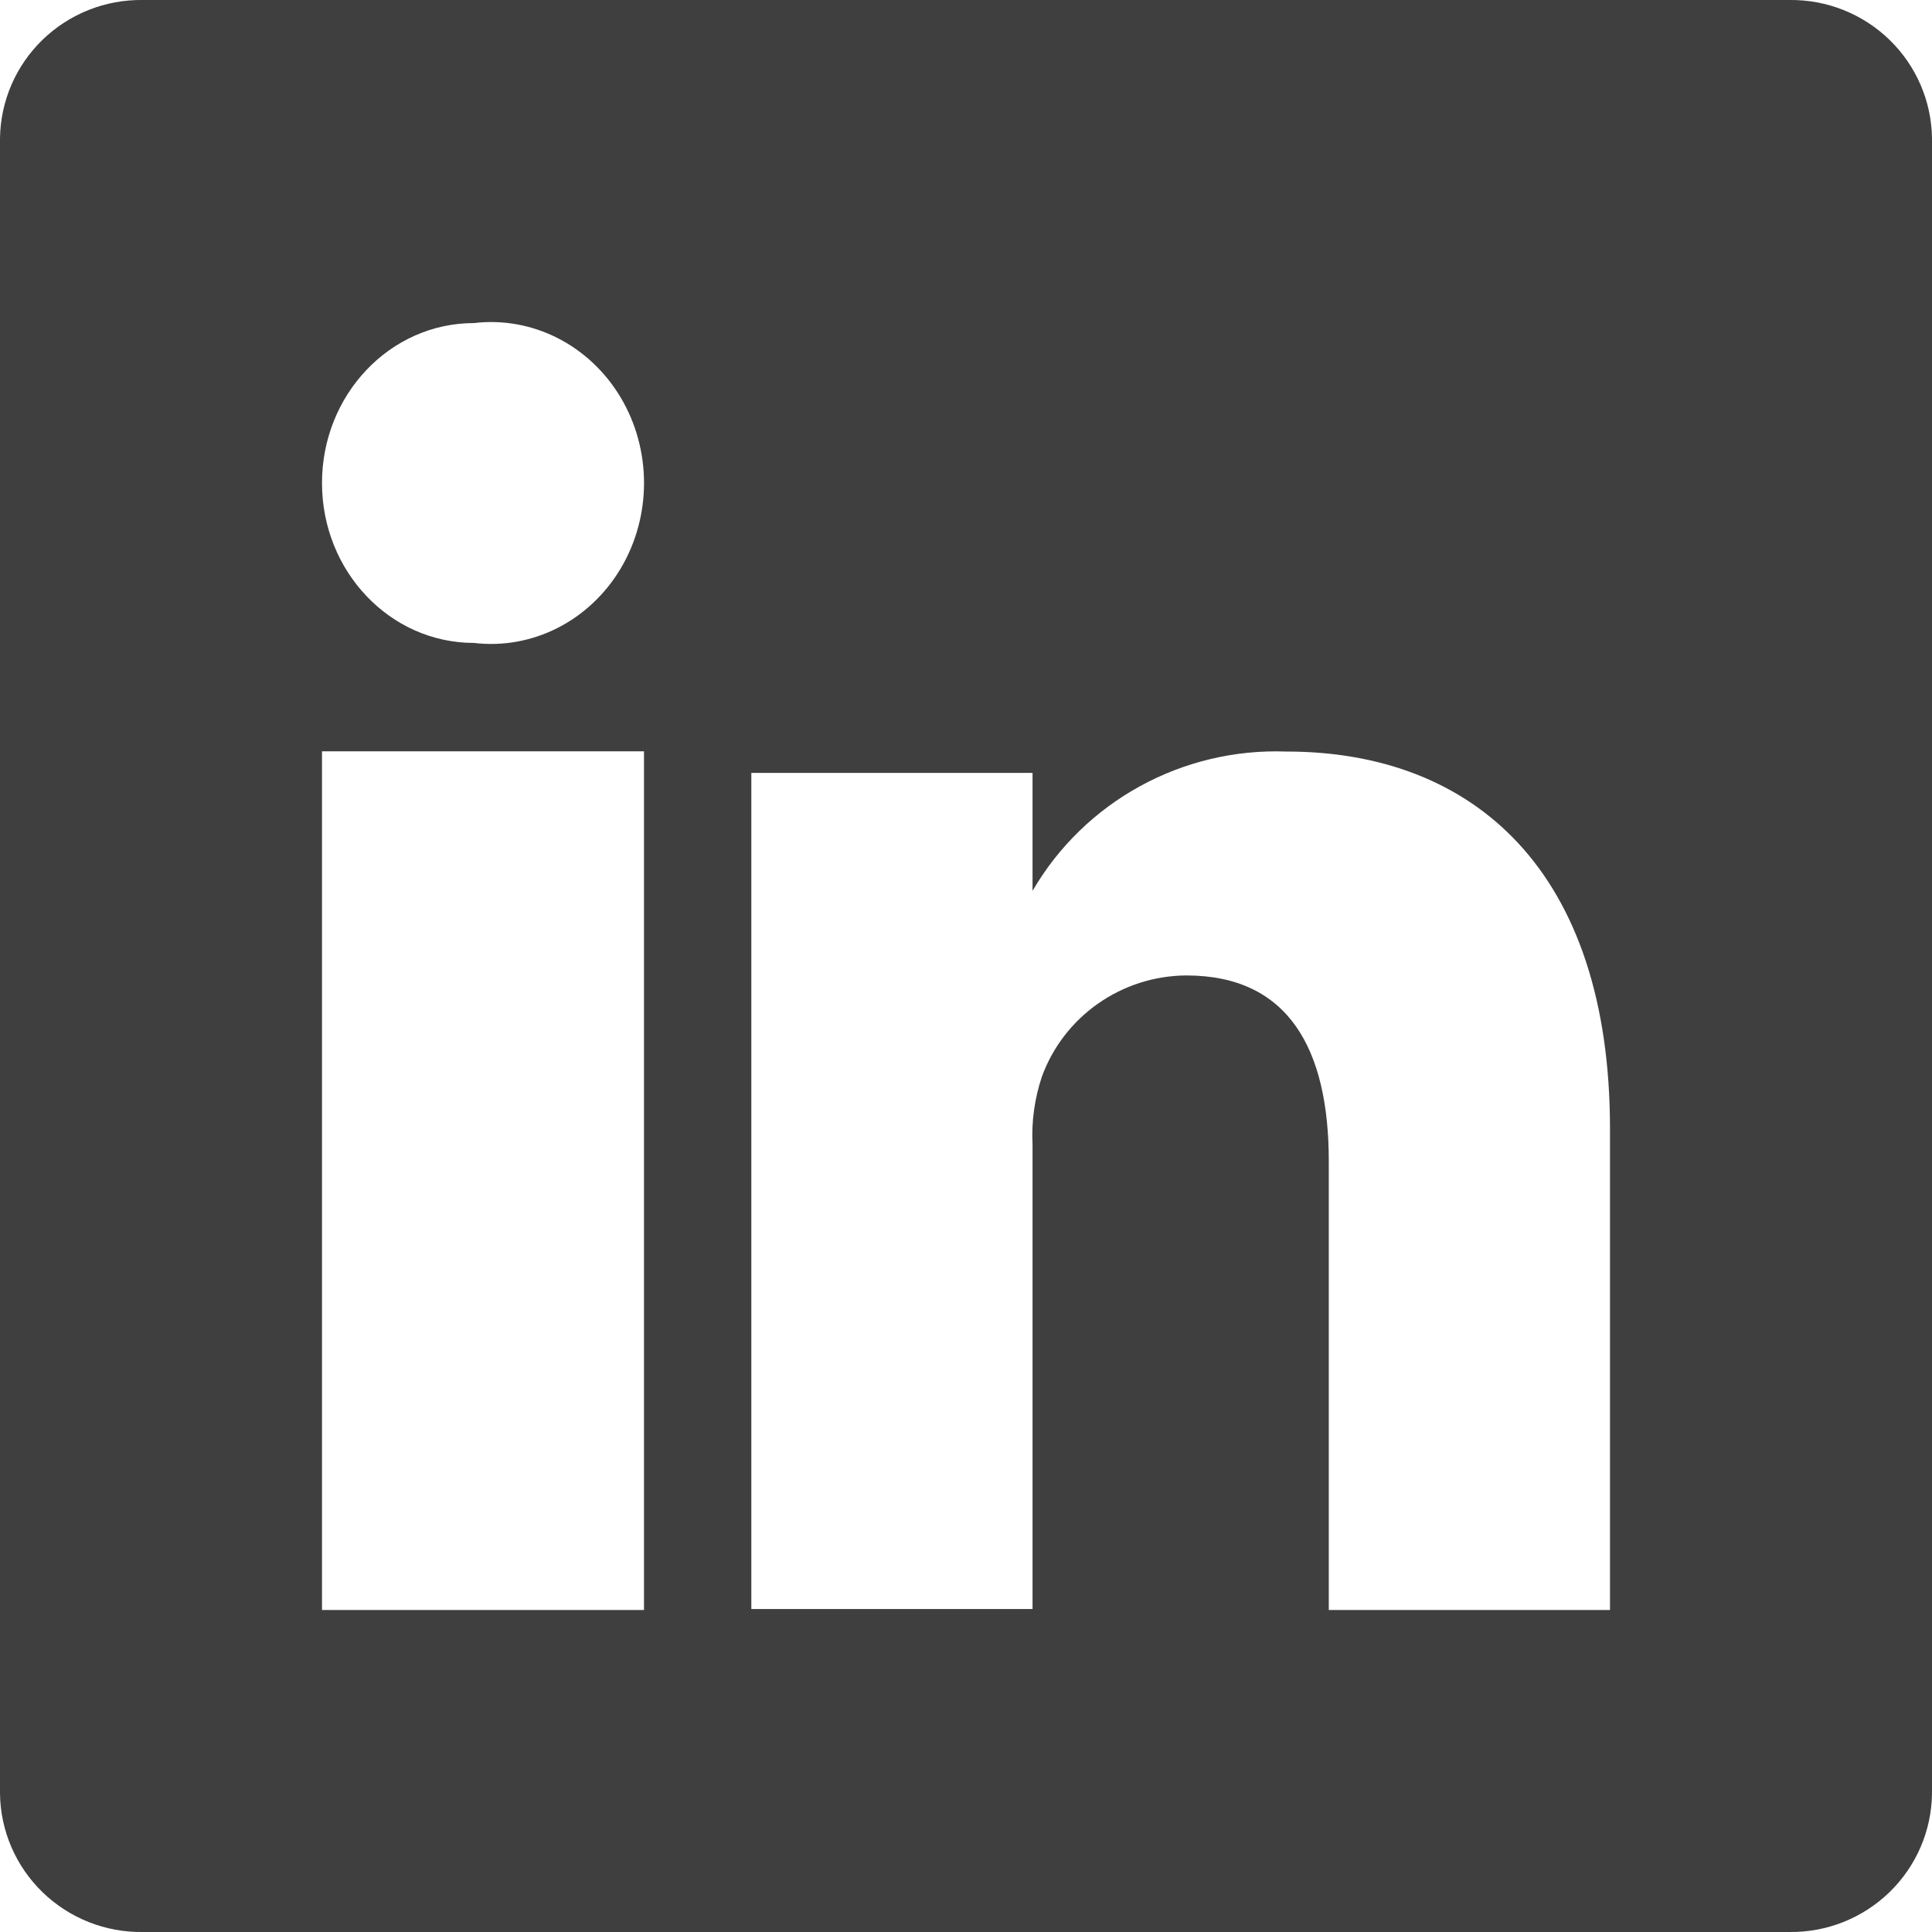
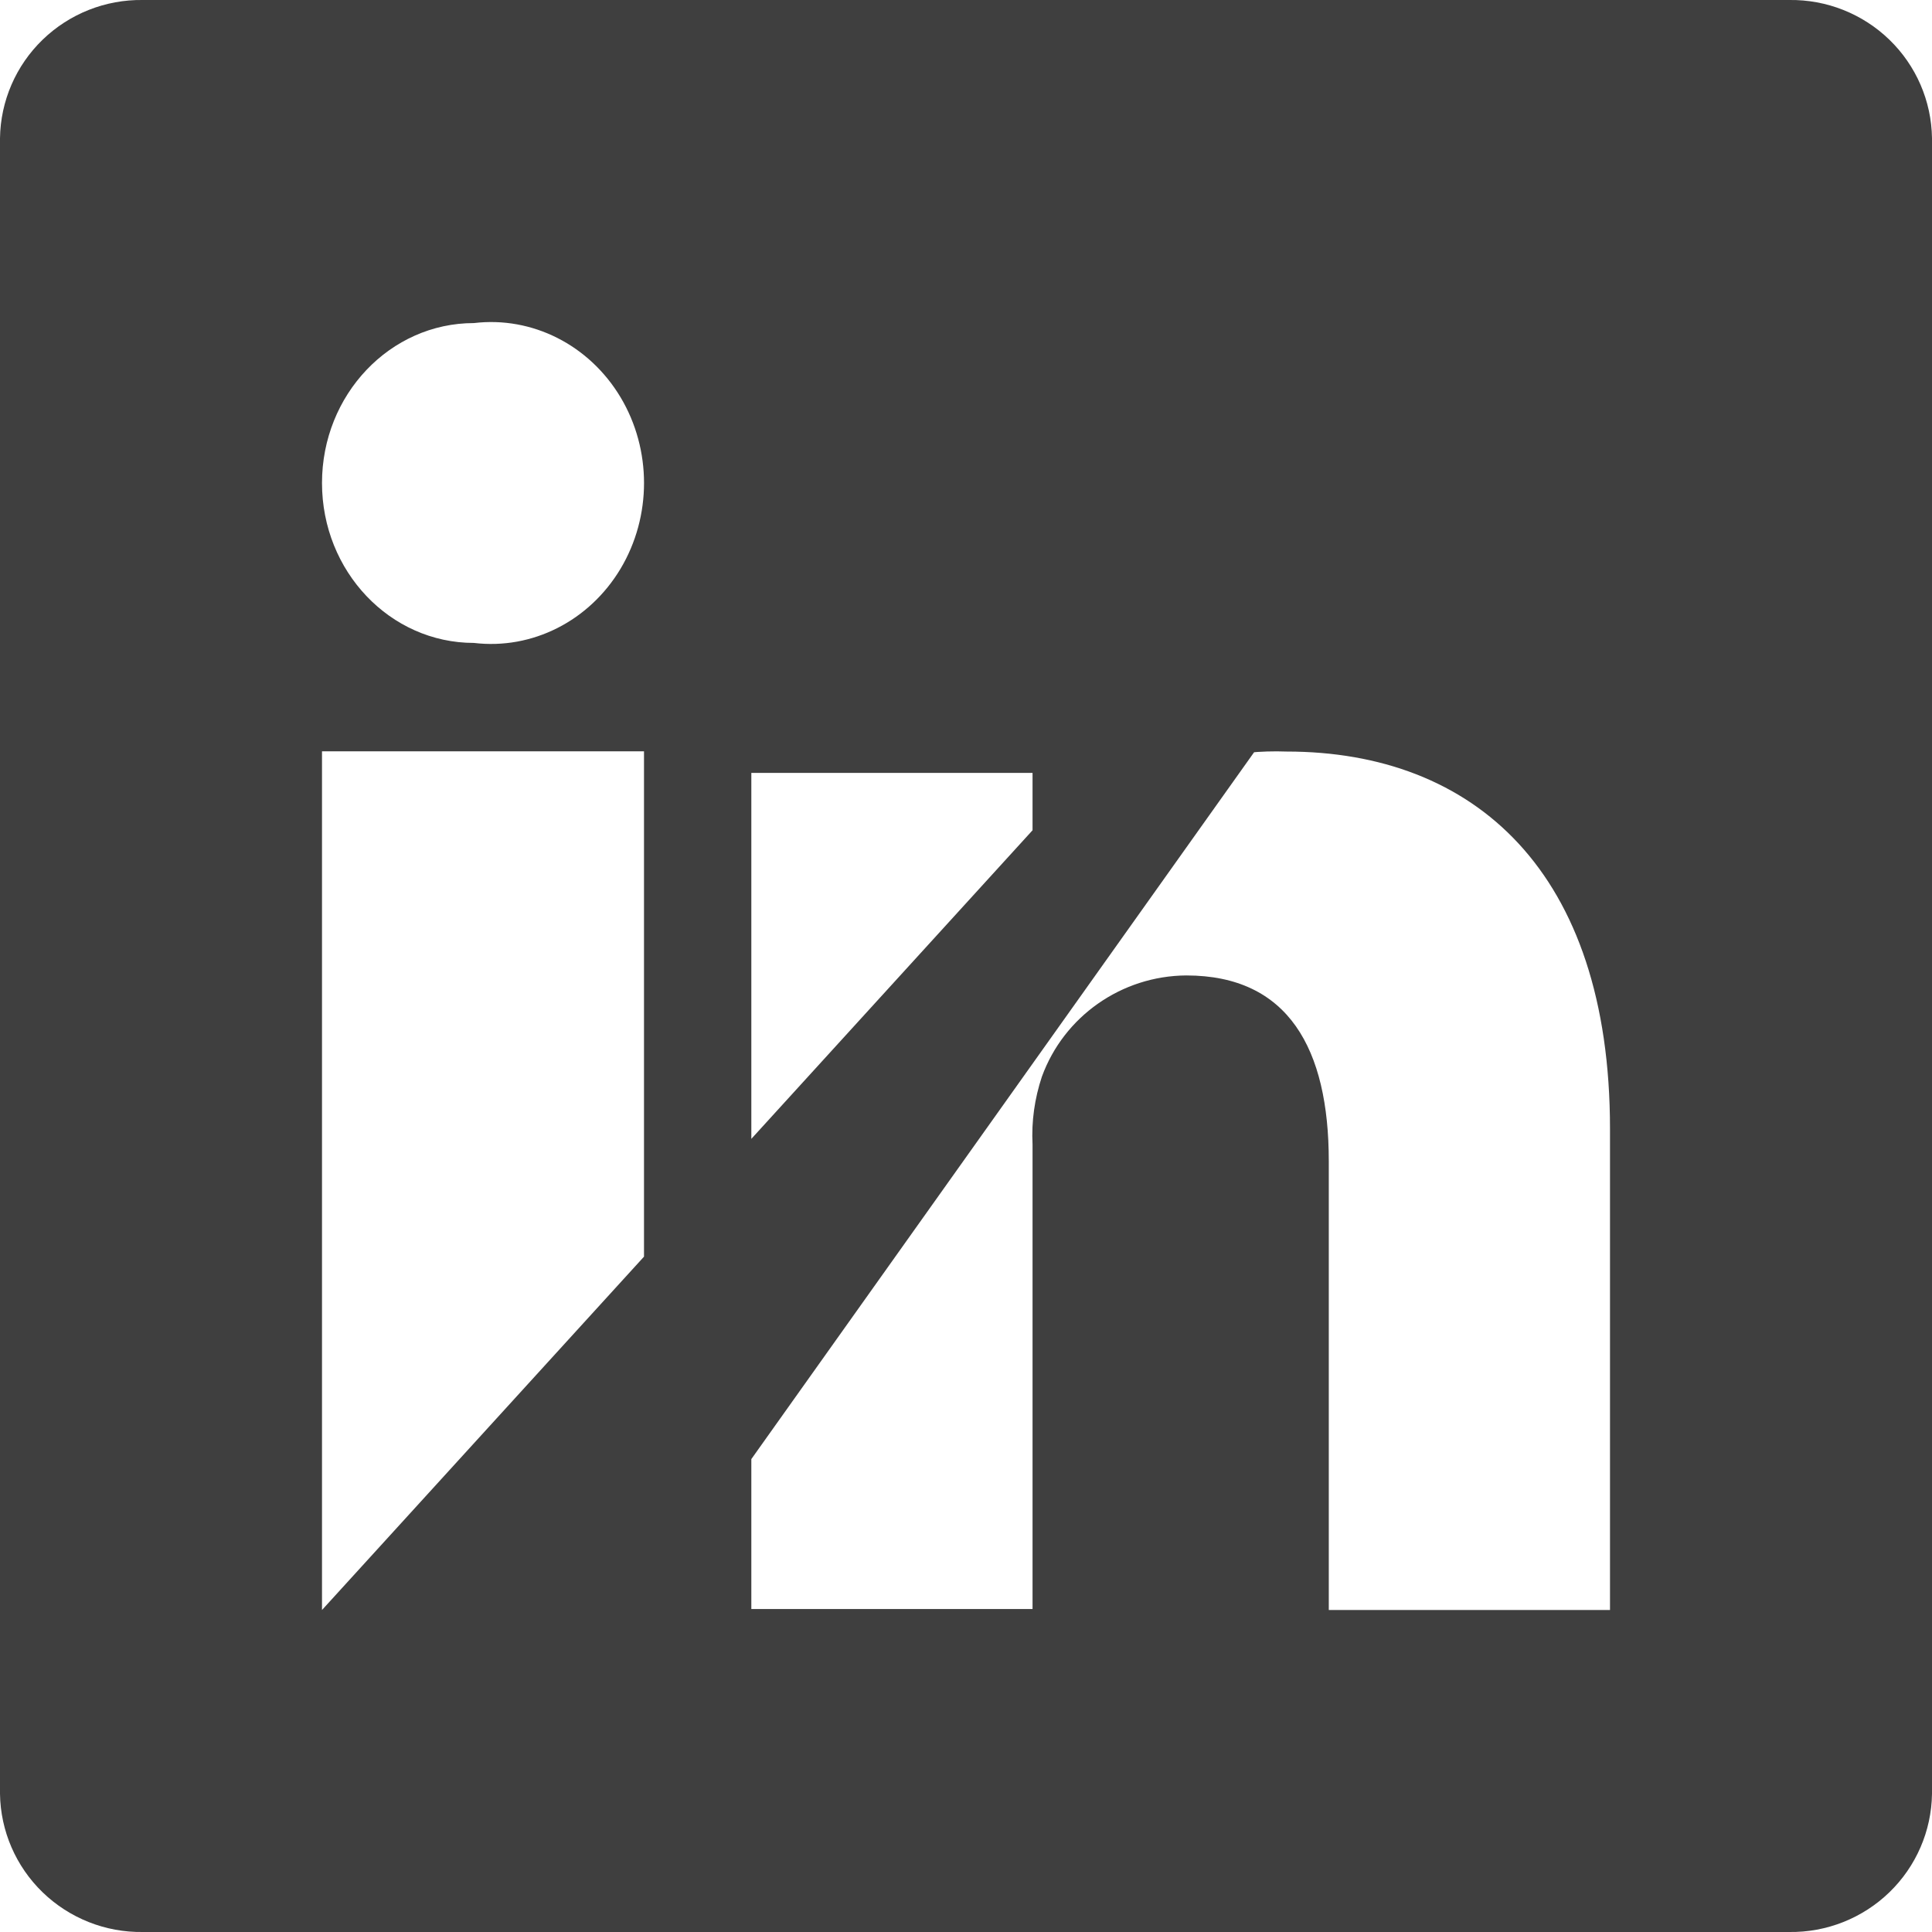
<svg xmlns="http://www.w3.org/2000/svg" width="18px" height="18px" viewBox="0 0 18 18" version="1.1">
  <title>EF0DBC01-C721-4553-8C32-29BF4F3527C0</title>
  <g id="ALL" stroke="none" stroke-width="1" fill="none" fill-rule="evenodd">
    <g id="03_Leadership-Team" transform="translate(-177, -1099)" fill="#3F3F3F" fill-rule="nonzero">
-       <path d="M193.669,1099 L178.331,1099 C177.983,1098.995 177.647,1099.128 177.397,1099.37 C177.148,1099.611 177.005,1099.941 177,1100.287 L177,1115.713 C177.005,1116.059 177.148,1116.389 177.397,1116.63 C177.647,1116.872 177.983,1117.005 178.331,1117 L193.669,1117 C194.017,1117.005 194.353,1116.872 194.603,1116.63 C194.852,1116.389 194.995,1116.059 195,1115.713 L195,1100.287 C194.995,1099.941 194.852,1099.611 194.603,1099.37 C194.353,1099.128 194.017,1098.995 193.669,1099 Z M183,1114 L180,1114 L180,1106 L183,1106 L183,1114 Z M181.415,1104.99 L181.415,1104.99 C180.634,1104.99 180,1104.323 180,1103.5 C180,1102.677 180.634,1102.01 181.415,1102.01 C181.959,1101.945 182.49,1102.214 182.782,1102.702 C183.073,1103.19 183.073,1103.81 182.782,1104.298 C182.49,1104.786 181.959,1105.055 181.415,1104.99 L181.415,1104.99 Z M192,1114 L189.38,1114 L189.38,1109.819 C189.38,1108.772 189.004,1108.088 188.052,1108.088 C187.449,1108.092 186.912,1108.469 186.707,1109.031 C186.639,1109.235 186.609,1109.449 186.62,1109.663 L186.62,1113.991 L184,1113.991 C184,1113.991 184,1106.911 184,1106.201 L186.62,1106.201 L186.62,1107.3 C187.105,1106.466 188.016,1105.966 188.987,1106.002 C190.734,1106.002 192,1107.118 192,1109.516 L192,1114 Z" id="Shape" />
+       <path d="M193.669,1099 L178.331,1099 C177.983,1098.995 177.647,1099.128 177.397,1099.37 C177.148,1099.611 177.005,1099.941 177,1100.287 L177,1115.713 C177.005,1116.059 177.148,1116.389 177.397,1116.63 C177.647,1116.872 177.983,1117.005 178.331,1117 L193.669,1117 C194.017,1117.005 194.353,1116.872 194.603,1116.63 C194.852,1116.389 194.995,1116.059 195,1115.713 L195,1100.287 C194.995,1099.941 194.852,1099.611 194.603,1099.37 C194.353,1099.128 194.017,1098.995 193.669,1099 Z L180,1114 L180,1106 L183,1106 L183,1114 Z M181.415,1104.99 L181.415,1104.99 C180.634,1104.99 180,1104.323 180,1103.5 C180,1102.677 180.634,1102.01 181.415,1102.01 C181.959,1101.945 182.49,1102.214 182.782,1102.702 C183.073,1103.19 183.073,1103.81 182.782,1104.298 C182.49,1104.786 181.959,1105.055 181.415,1104.99 L181.415,1104.99 Z M192,1114 L189.38,1114 L189.38,1109.819 C189.38,1108.772 189.004,1108.088 188.052,1108.088 C187.449,1108.092 186.912,1108.469 186.707,1109.031 C186.639,1109.235 186.609,1109.449 186.62,1109.663 L186.62,1113.991 L184,1113.991 C184,1113.991 184,1106.911 184,1106.201 L186.62,1106.201 L186.62,1107.3 C187.105,1106.466 188.016,1105.966 188.987,1106.002 C190.734,1106.002 192,1107.118 192,1109.516 L192,1114 Z" id="Shape" />
    </g>
  </g>
</svg>